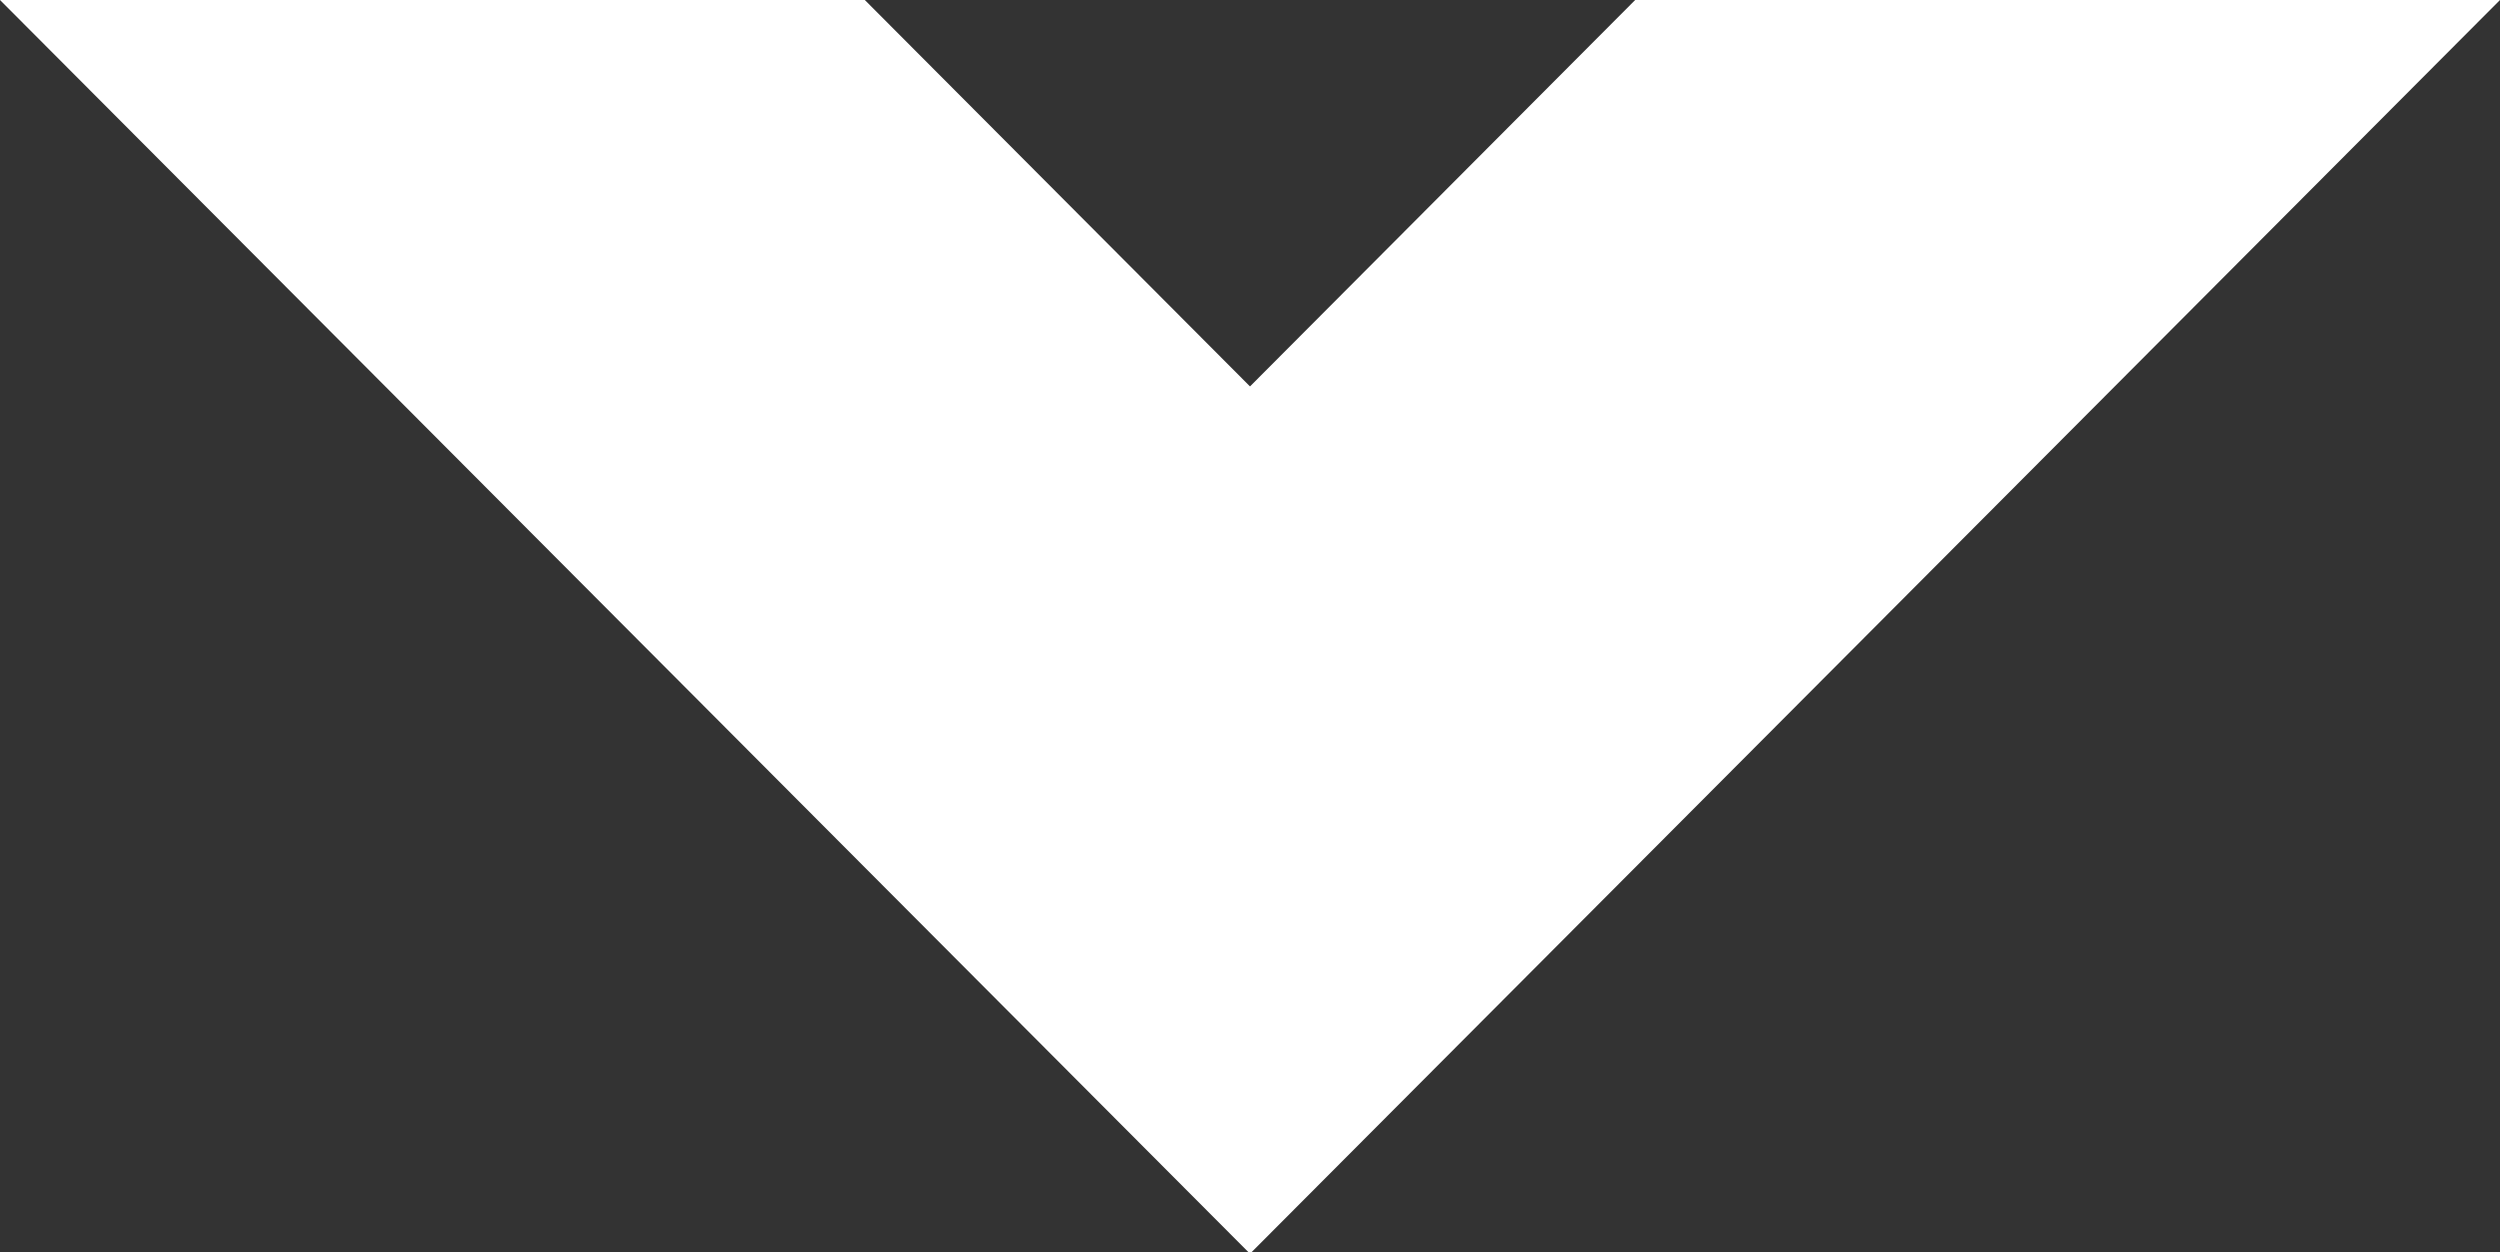
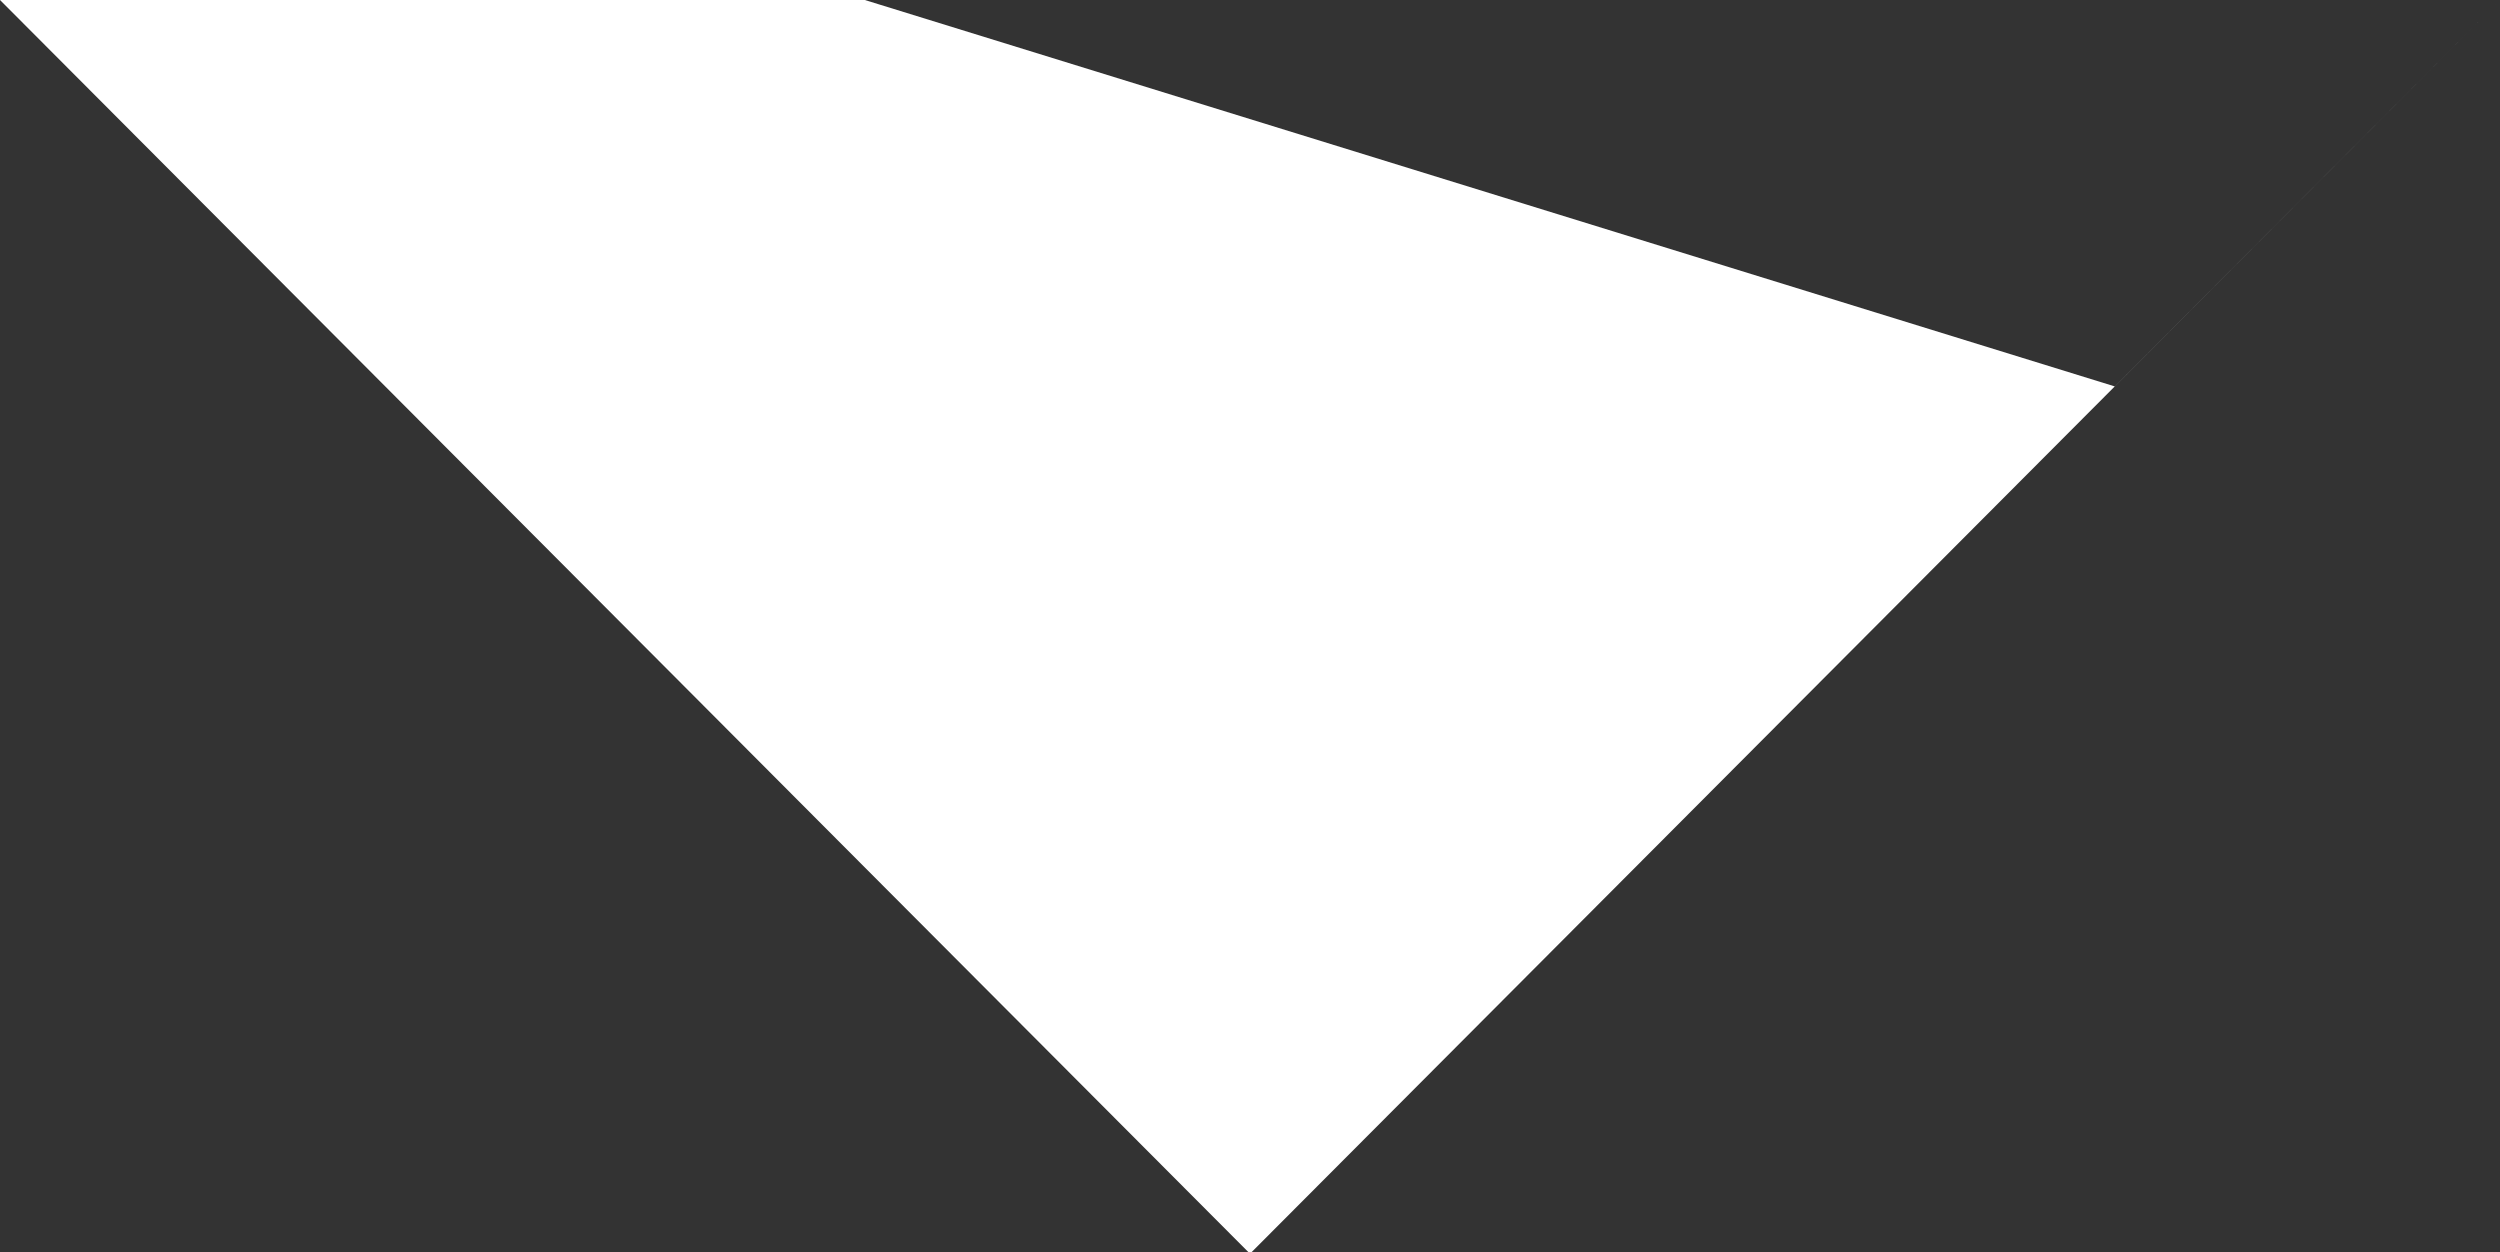
<svg xmlns="http://www.w3.org/2000/svg" version="1.1" id="Layer_1" x="0px" y="0px" viewBox="0 0 201.2 100.8" style="enable-background:new 0 0 201.2 100.8;" xml:space="preserve">
  <rect x="0" y="0" width="201.2" height="100.8" fill="#333333" stroke="none" />
  <style type="text/css">
	.st0{fill:#FFFFFF;}
</style>
-   <path id="Path_1509" class="st0" d="M0,0L0,0z M201.2,0l-69.6,0l-31,31.1L69.6,0L0,0l65.8,66l34.8,34.9L135.4,66L201.2,0z" />
+   <path id="Path_1509" class="st0" d="M0,0L0,0z M201.2,0l-31,31.1L69.6,0L0,0l65.8,66l34.8,34.9L135.4,66L201.2,0z" />
</svg>